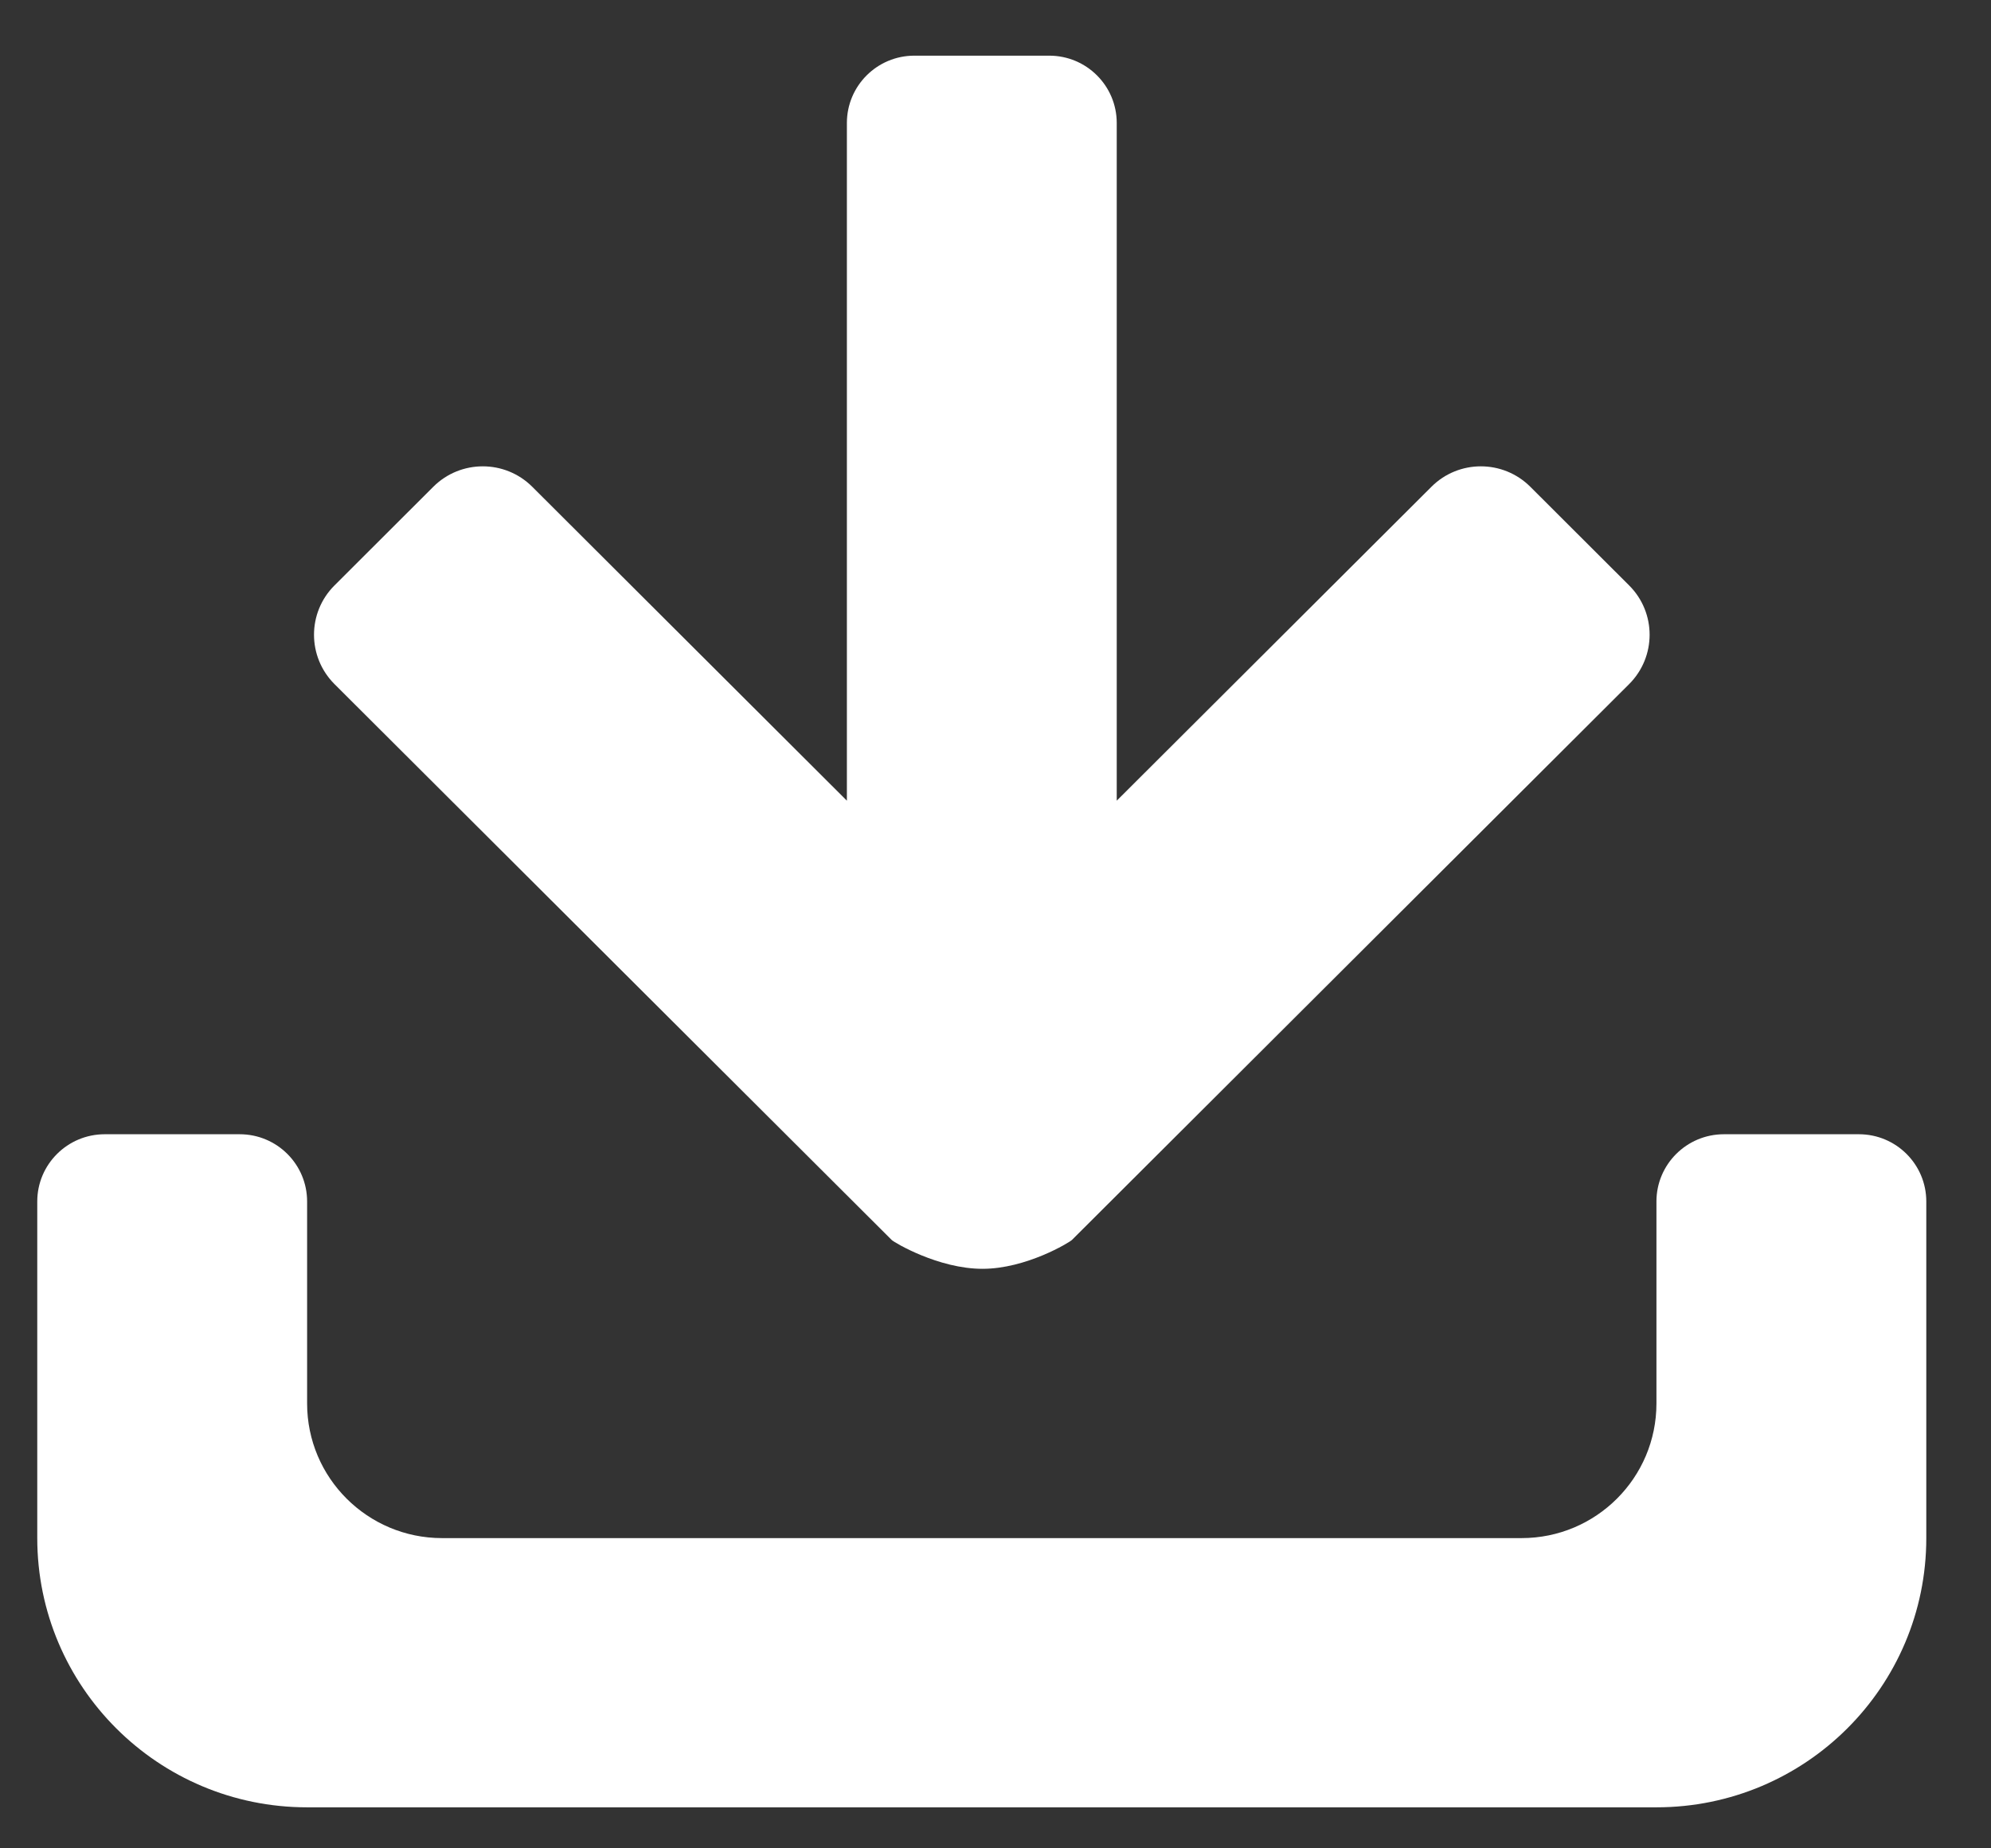
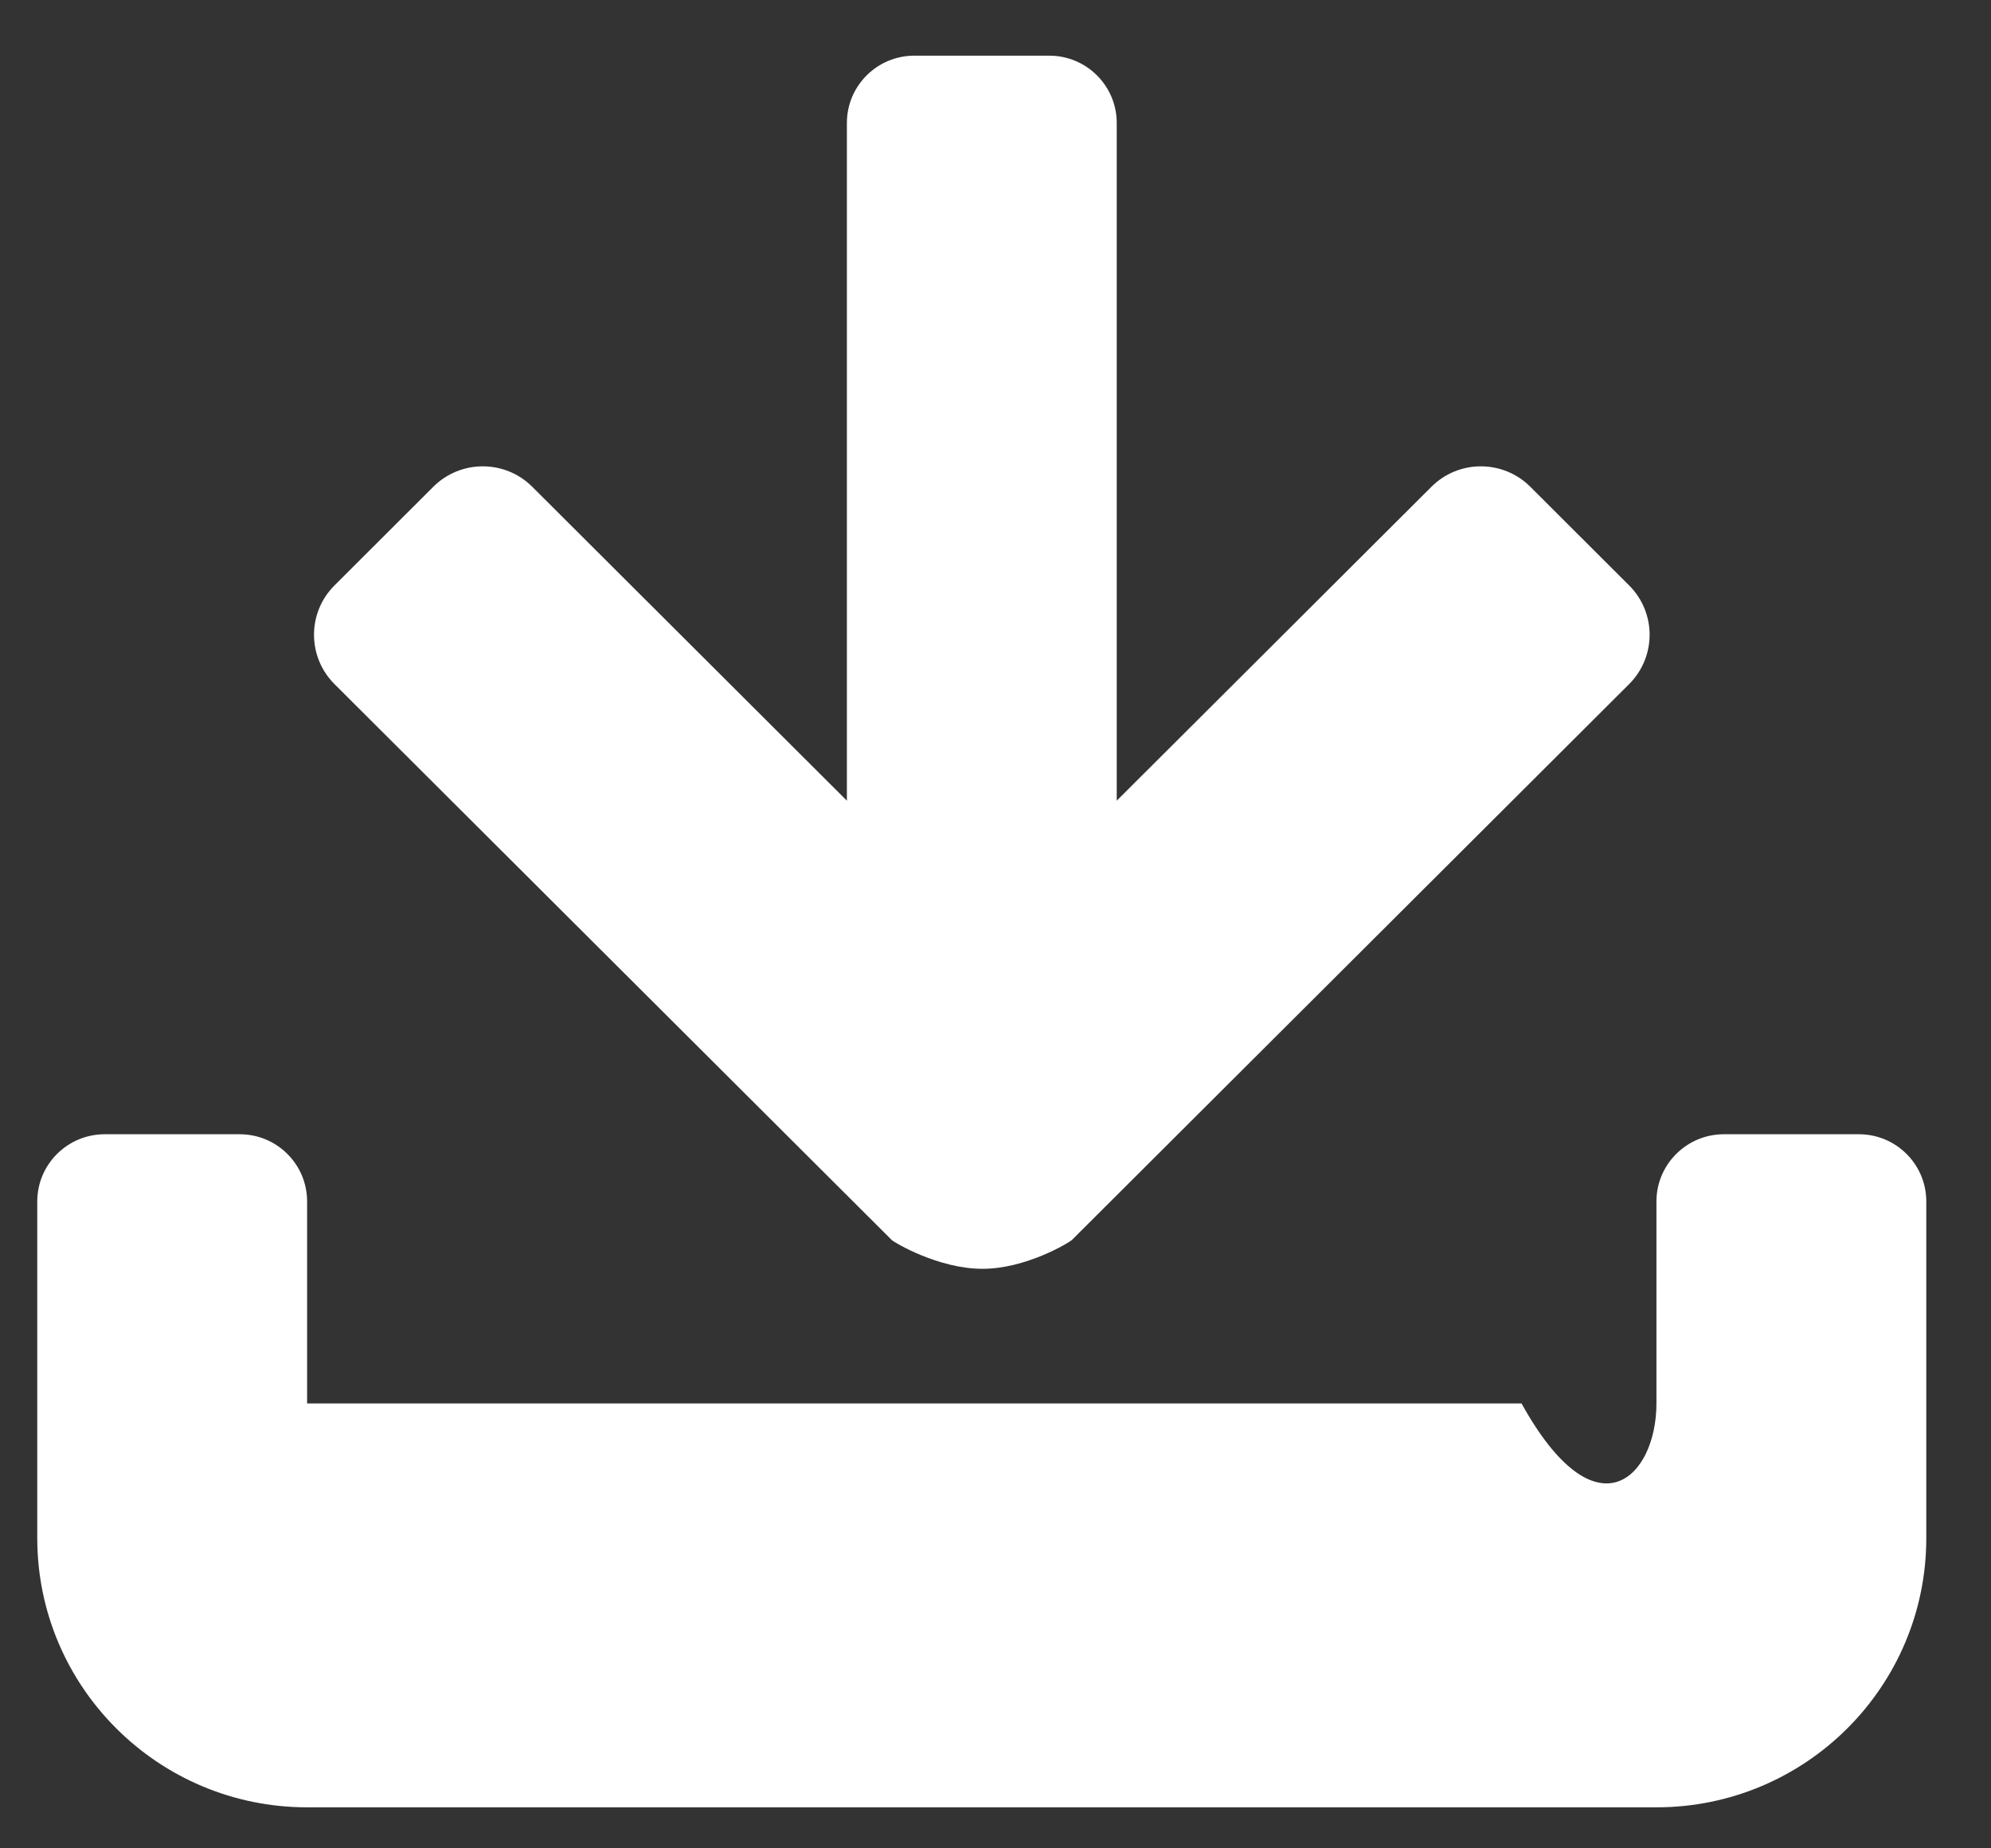
<svg xmlns="http://www.w3.org/2000/svg" width="28" height="26" viewBox="0 0 28 26" fill="none">
  <rect x="0" y="0" width="28" height="26" fill="#333333" stroke="none" />
-   <path d="M23.295 25.423H4.319C2.224 25.423 0.524 23.727 0.524 21.635V16.901C0.524 16.379 0.949 15.955 1.473 15.955H3.371C3.895 15.955 4.319 16.379 4.319 16.901V19.742C4.319 20.788 5.169 21.636 6.217 21.636H21.398C22.446 21.636 23.295 20.788 23.295 19.742V16.901C23.295 16.379 23.72 15.955 24.244 15.955H26.142C26.666 15.955 27.09 16.379 27.09 16.901V21.636C27.09 23.727 25.391 25.423 23.295 25.423ZM6.094 6.847C6.478 6.464 7.101 6.464 7.485 6.847L11.91 11.263V1.73C11.91 1.207 12.335 0.783 12.859 0.783H14.756C15.28 0.783 15.705 1.207 15.705 1.73V11.263L20.131 6.847C20.514 6.464 21.137 6.464 21.521 6.847L22.911 8.235C23.295 8.618 23.295 9.239 22.911 9.623L15.075 17.442C15.041 17.476 14.432 17.848 13.818 17.848C13.198 17.849 12.574 17.477 12.54 17.442L4.704 9.623C4.32 9.239 4.32 8.618 4.704 8.235L6.094 6.847Z" fill="white" />
+   <path d="M23.295 25.423H4.319C2.224 25.423 0.524 23.727 0.524 21.635V16.901C0.524 16.379 0.949 15.955 1.473 15.955H3.371C3.895 15.955 4.319 16.379 4.319 16.901V19.742H21.398C22.446 21.636 23.295 20.788 23.295 19.742V16.901C23.295 16.379 23.72 15.955 24.244 15.955H26.142C26.666 15.955 27.09 16.379 27.09 16.901V21.636C27.09 23.727 25.391 25.423 23.295 25.423ZM6.094 6.847C6.478 6.464 7.101 6.464 7.485 6.847L11.91 11.263V1.73C11.91 1.207 12.335 0.783 12.859 0.783H14.756C15.28 0.783 15.705 1.207 15.705 1.73V11.263L20.131 6.847C20.514 6.464 21.137 6.464 21.521 6.847L22.911 8.235C23.295 8.618 23.295 9.239 22.911 9.623L15.075 17.442C15.041 17.476 14.432 17.848 13.818 17.848C13.198 17.849 12.574 17.477 12.54 17.442L4.704 9.623C4.32 9.239 4.32 8.618 4.704 8.235L6.094 6.847Z" fill="white" />
</svg>